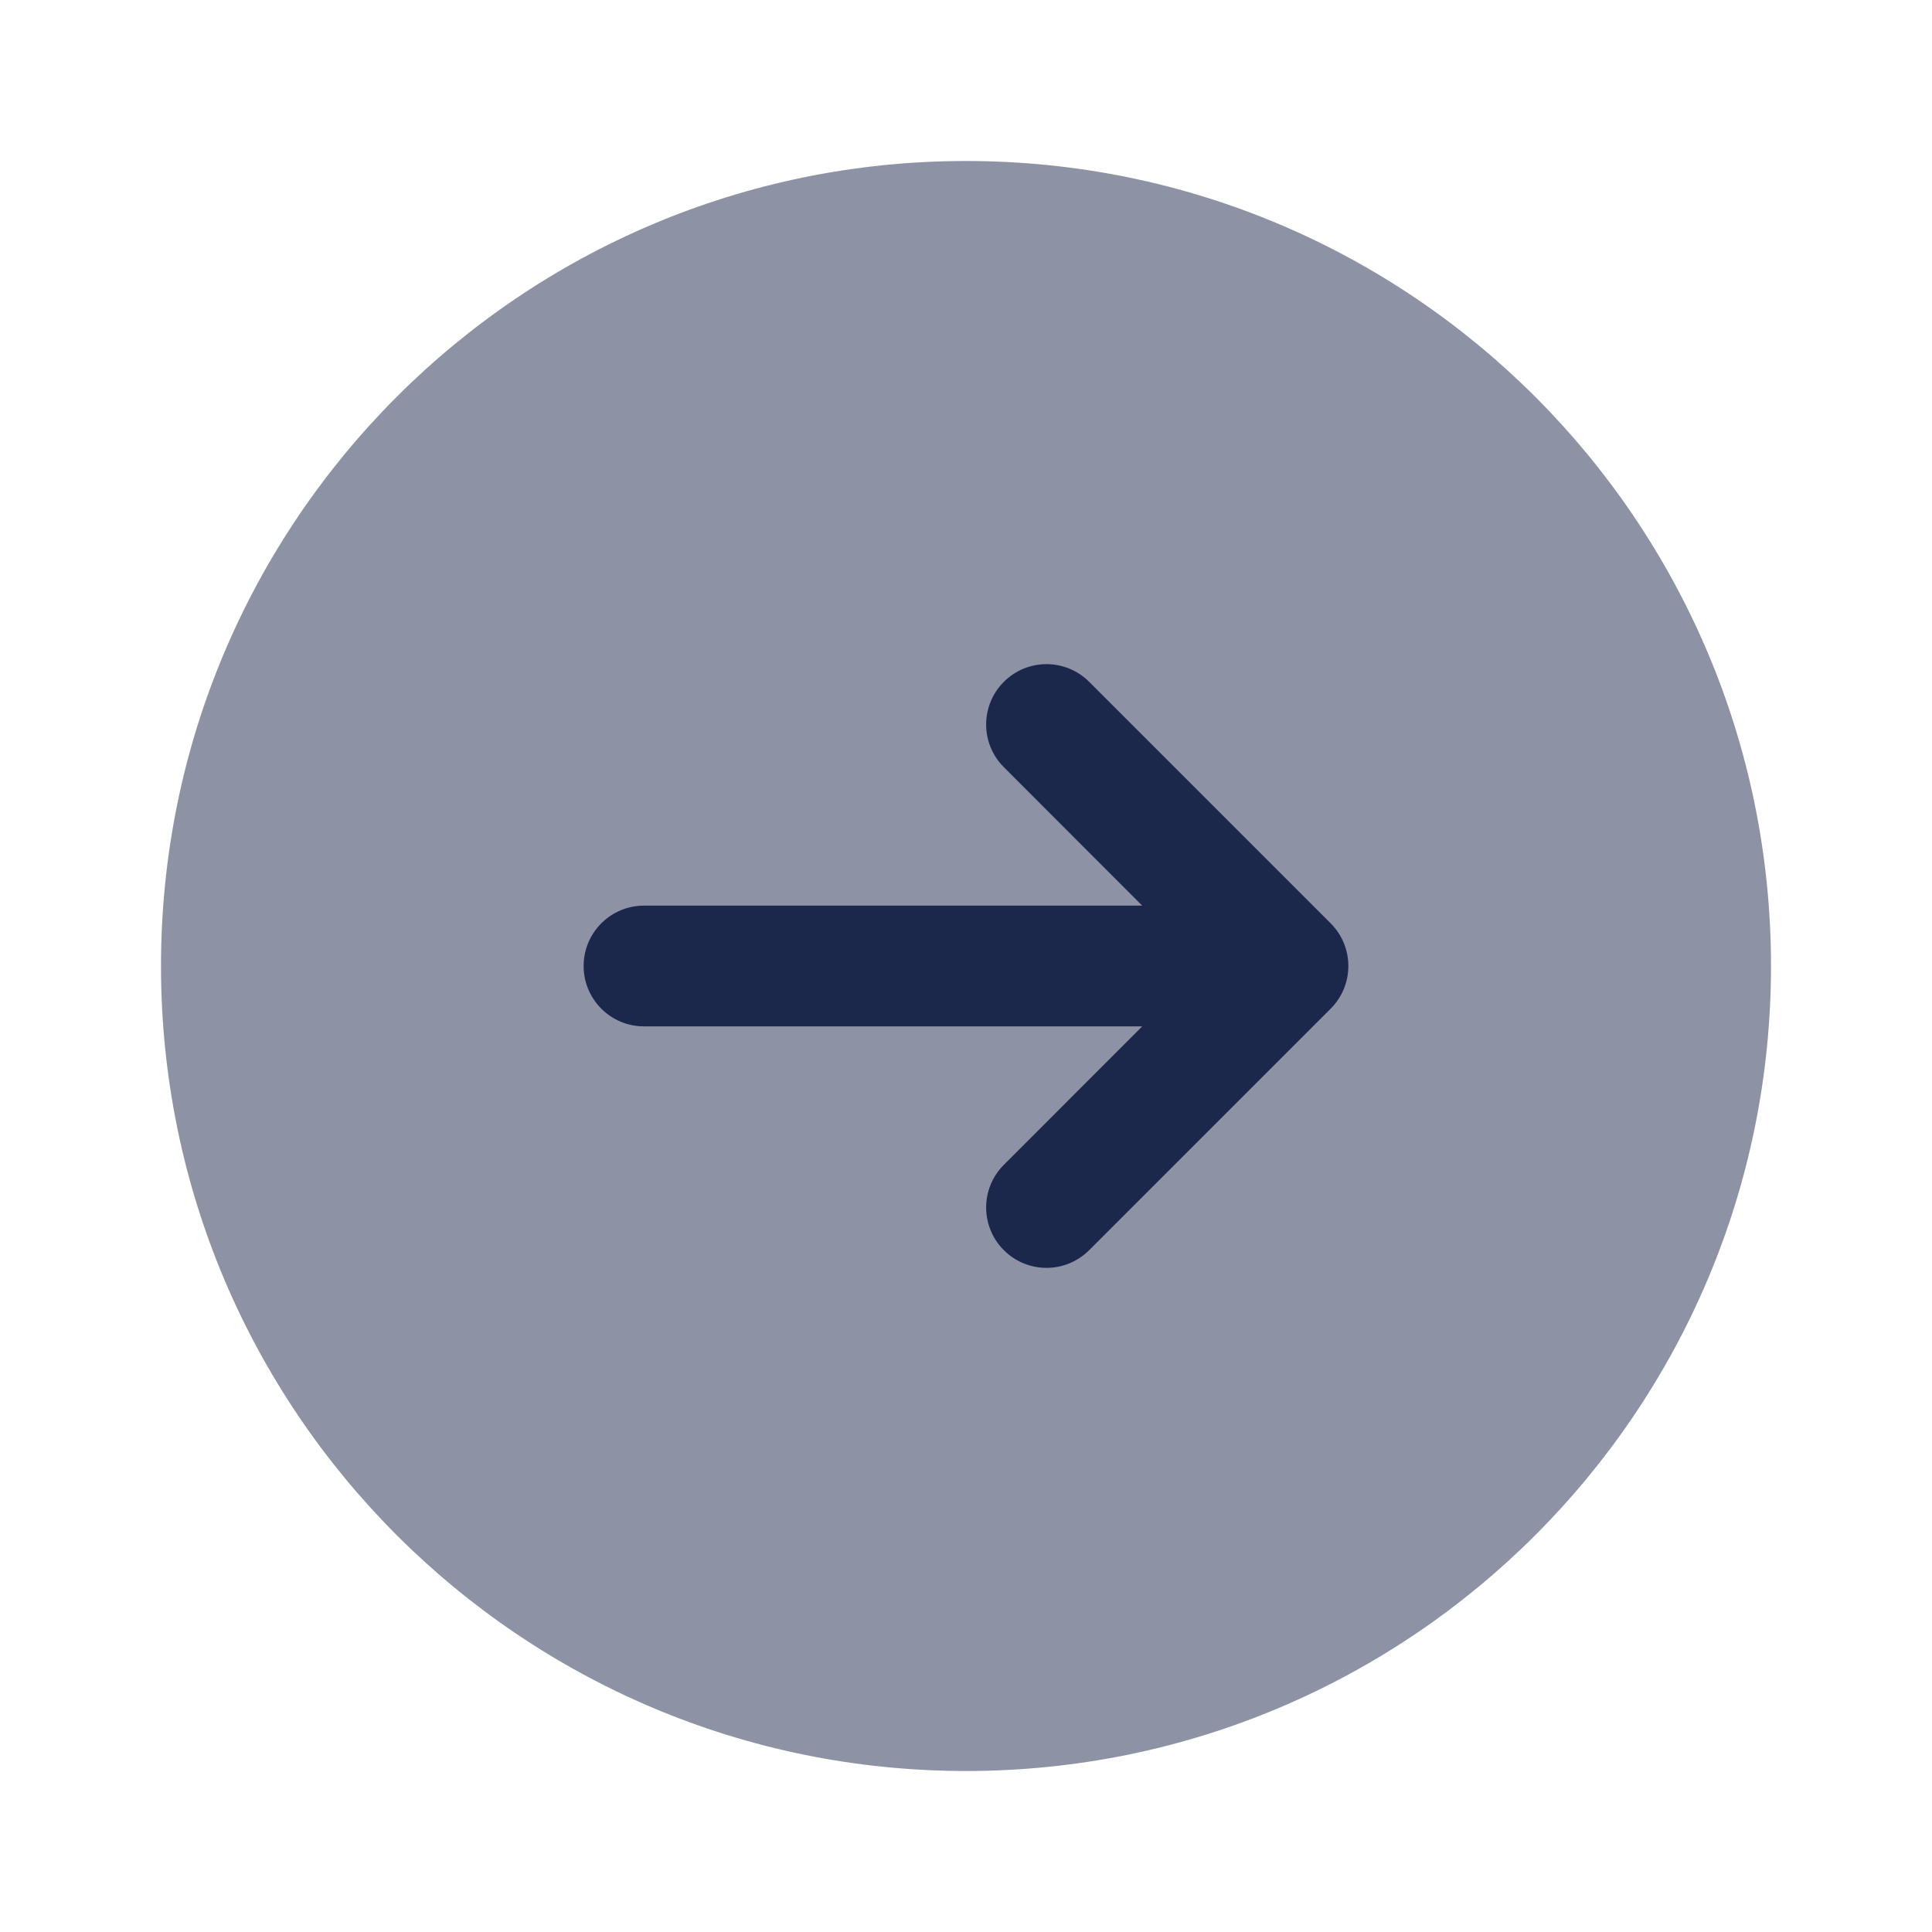
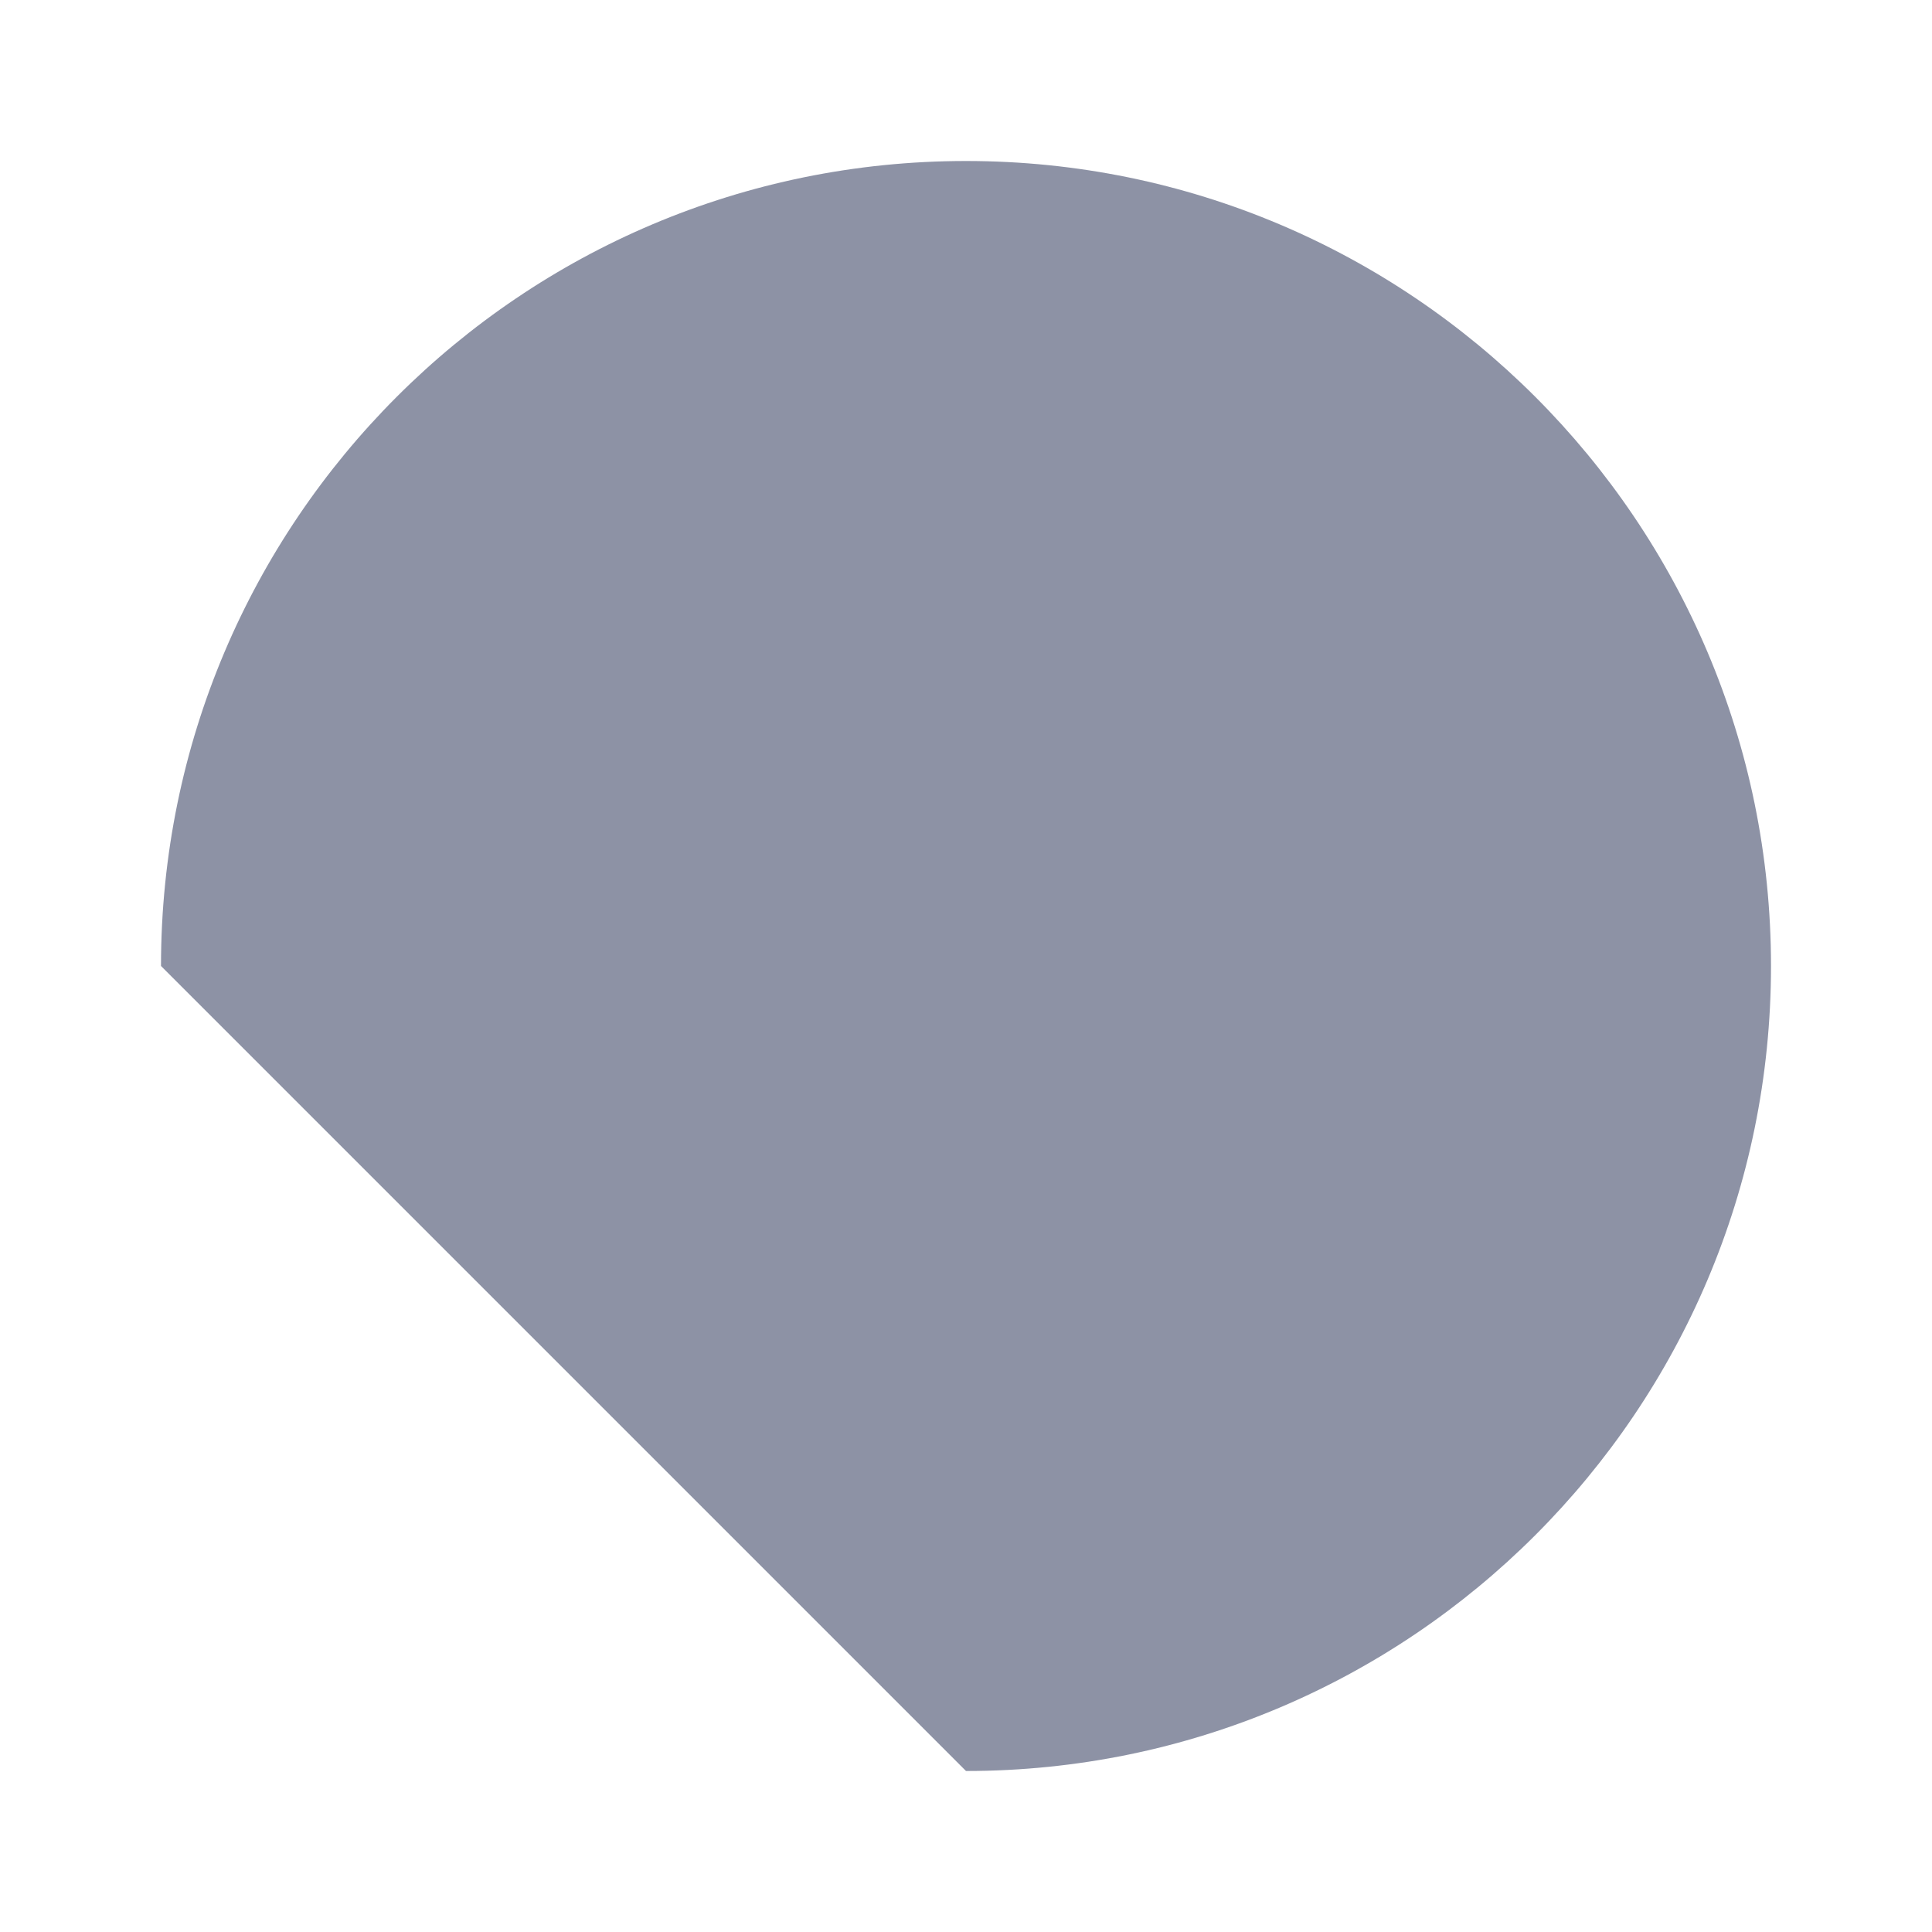
<svg xmlns="http://www.w3.org/2000/svg" width="800px" height="800px" viewBox="0 0 24 24" fill="none">
-   <path opacity="0.5" d="M12 22C17.523 22 22 17.523 22 12C22 6.477 17.523 2 12 2C6.477 2 2 6.477 2 12C2 17.523 6.477 22 12 22Z" fill="#1C274C" />
-   <path d="M13.53 8.47C13.237 8.177 12.763 8.177 12.47 8.47C12.177 8.763 12.177 9.237 12.47 9.53L14.189 11.25H8C7.586 11.25 7.25 11.586 7.25 12C7.25 12.414 7.586 12.75 8 12.75H14.189L12.47 14.47C12.177 14.763 12.177 15.237 12.47 15.53C12.763 15.823 13.237 15.823 13.53 15.53L16.53 12.53C16.823 12.237 16.823 11.763 16.53 11.47L13.53 8.47Z" fill="#1C274C" />
+   <path opacity="0.5" d="M12 22C17.523 22 22 17.523 22 12C22 6.477 17.523 2 12 2C6.477 2 2 6.477 2 12Z" fill="#1C274C" />
</svg>